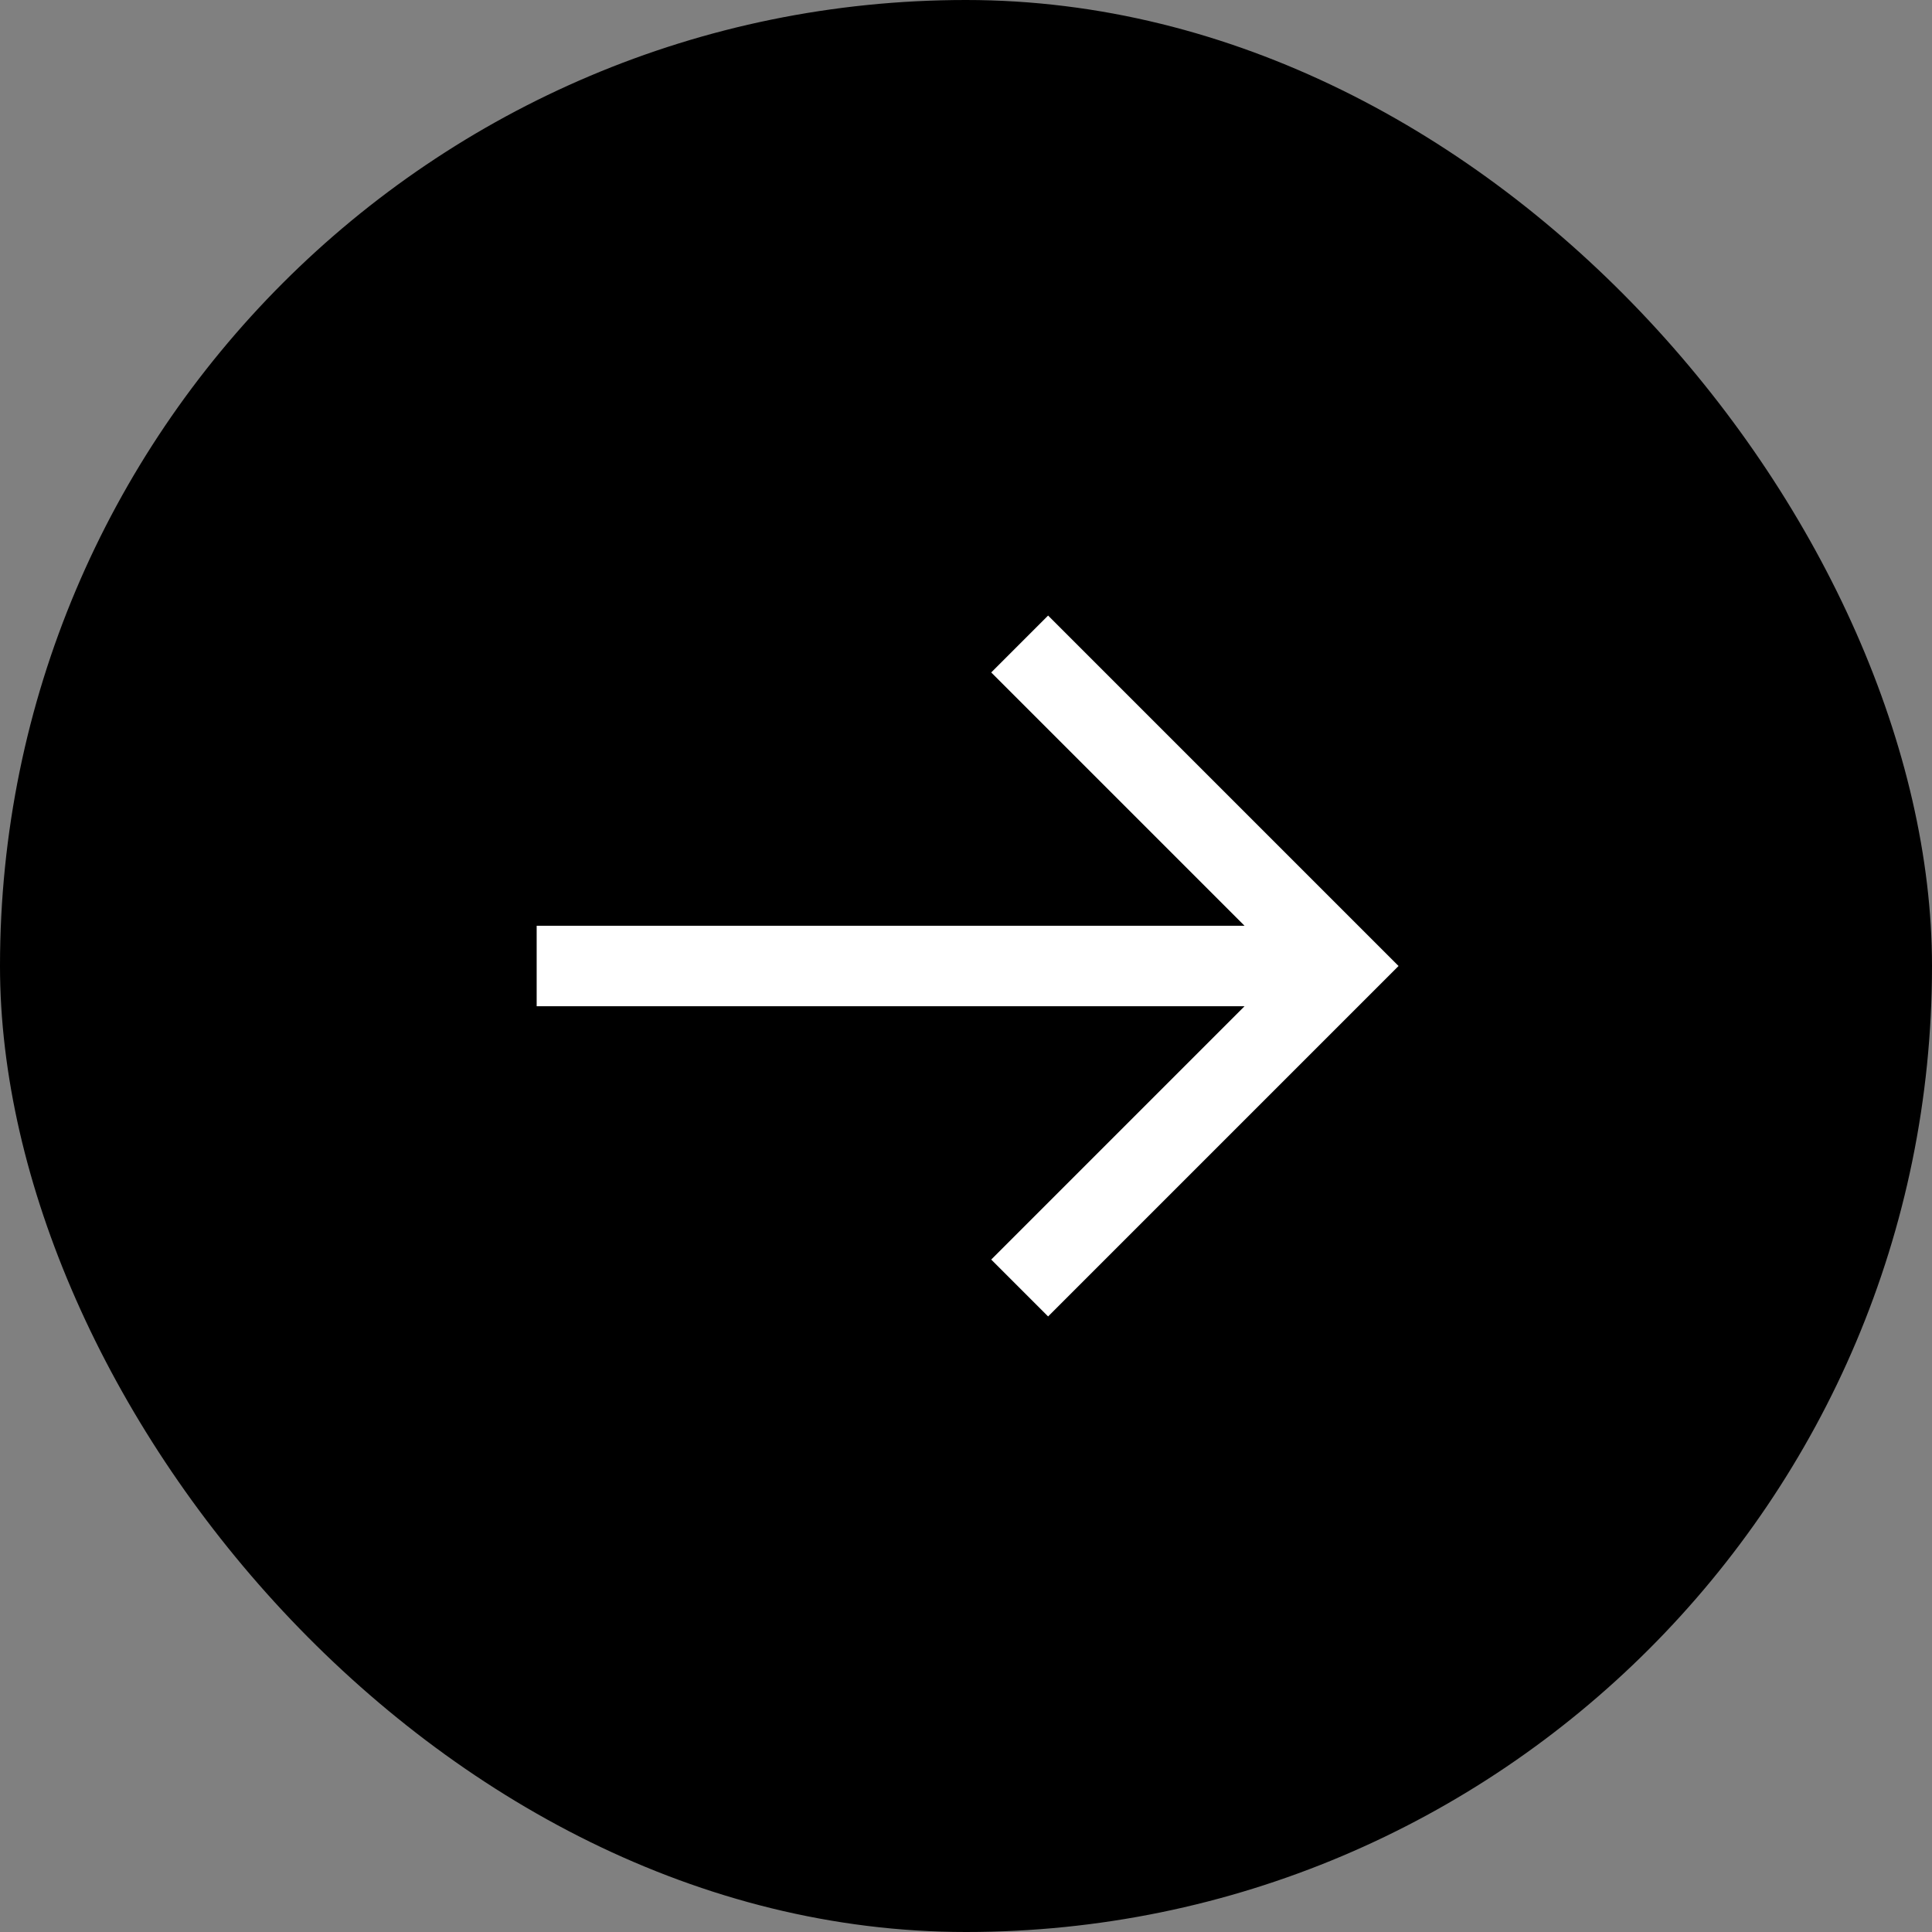
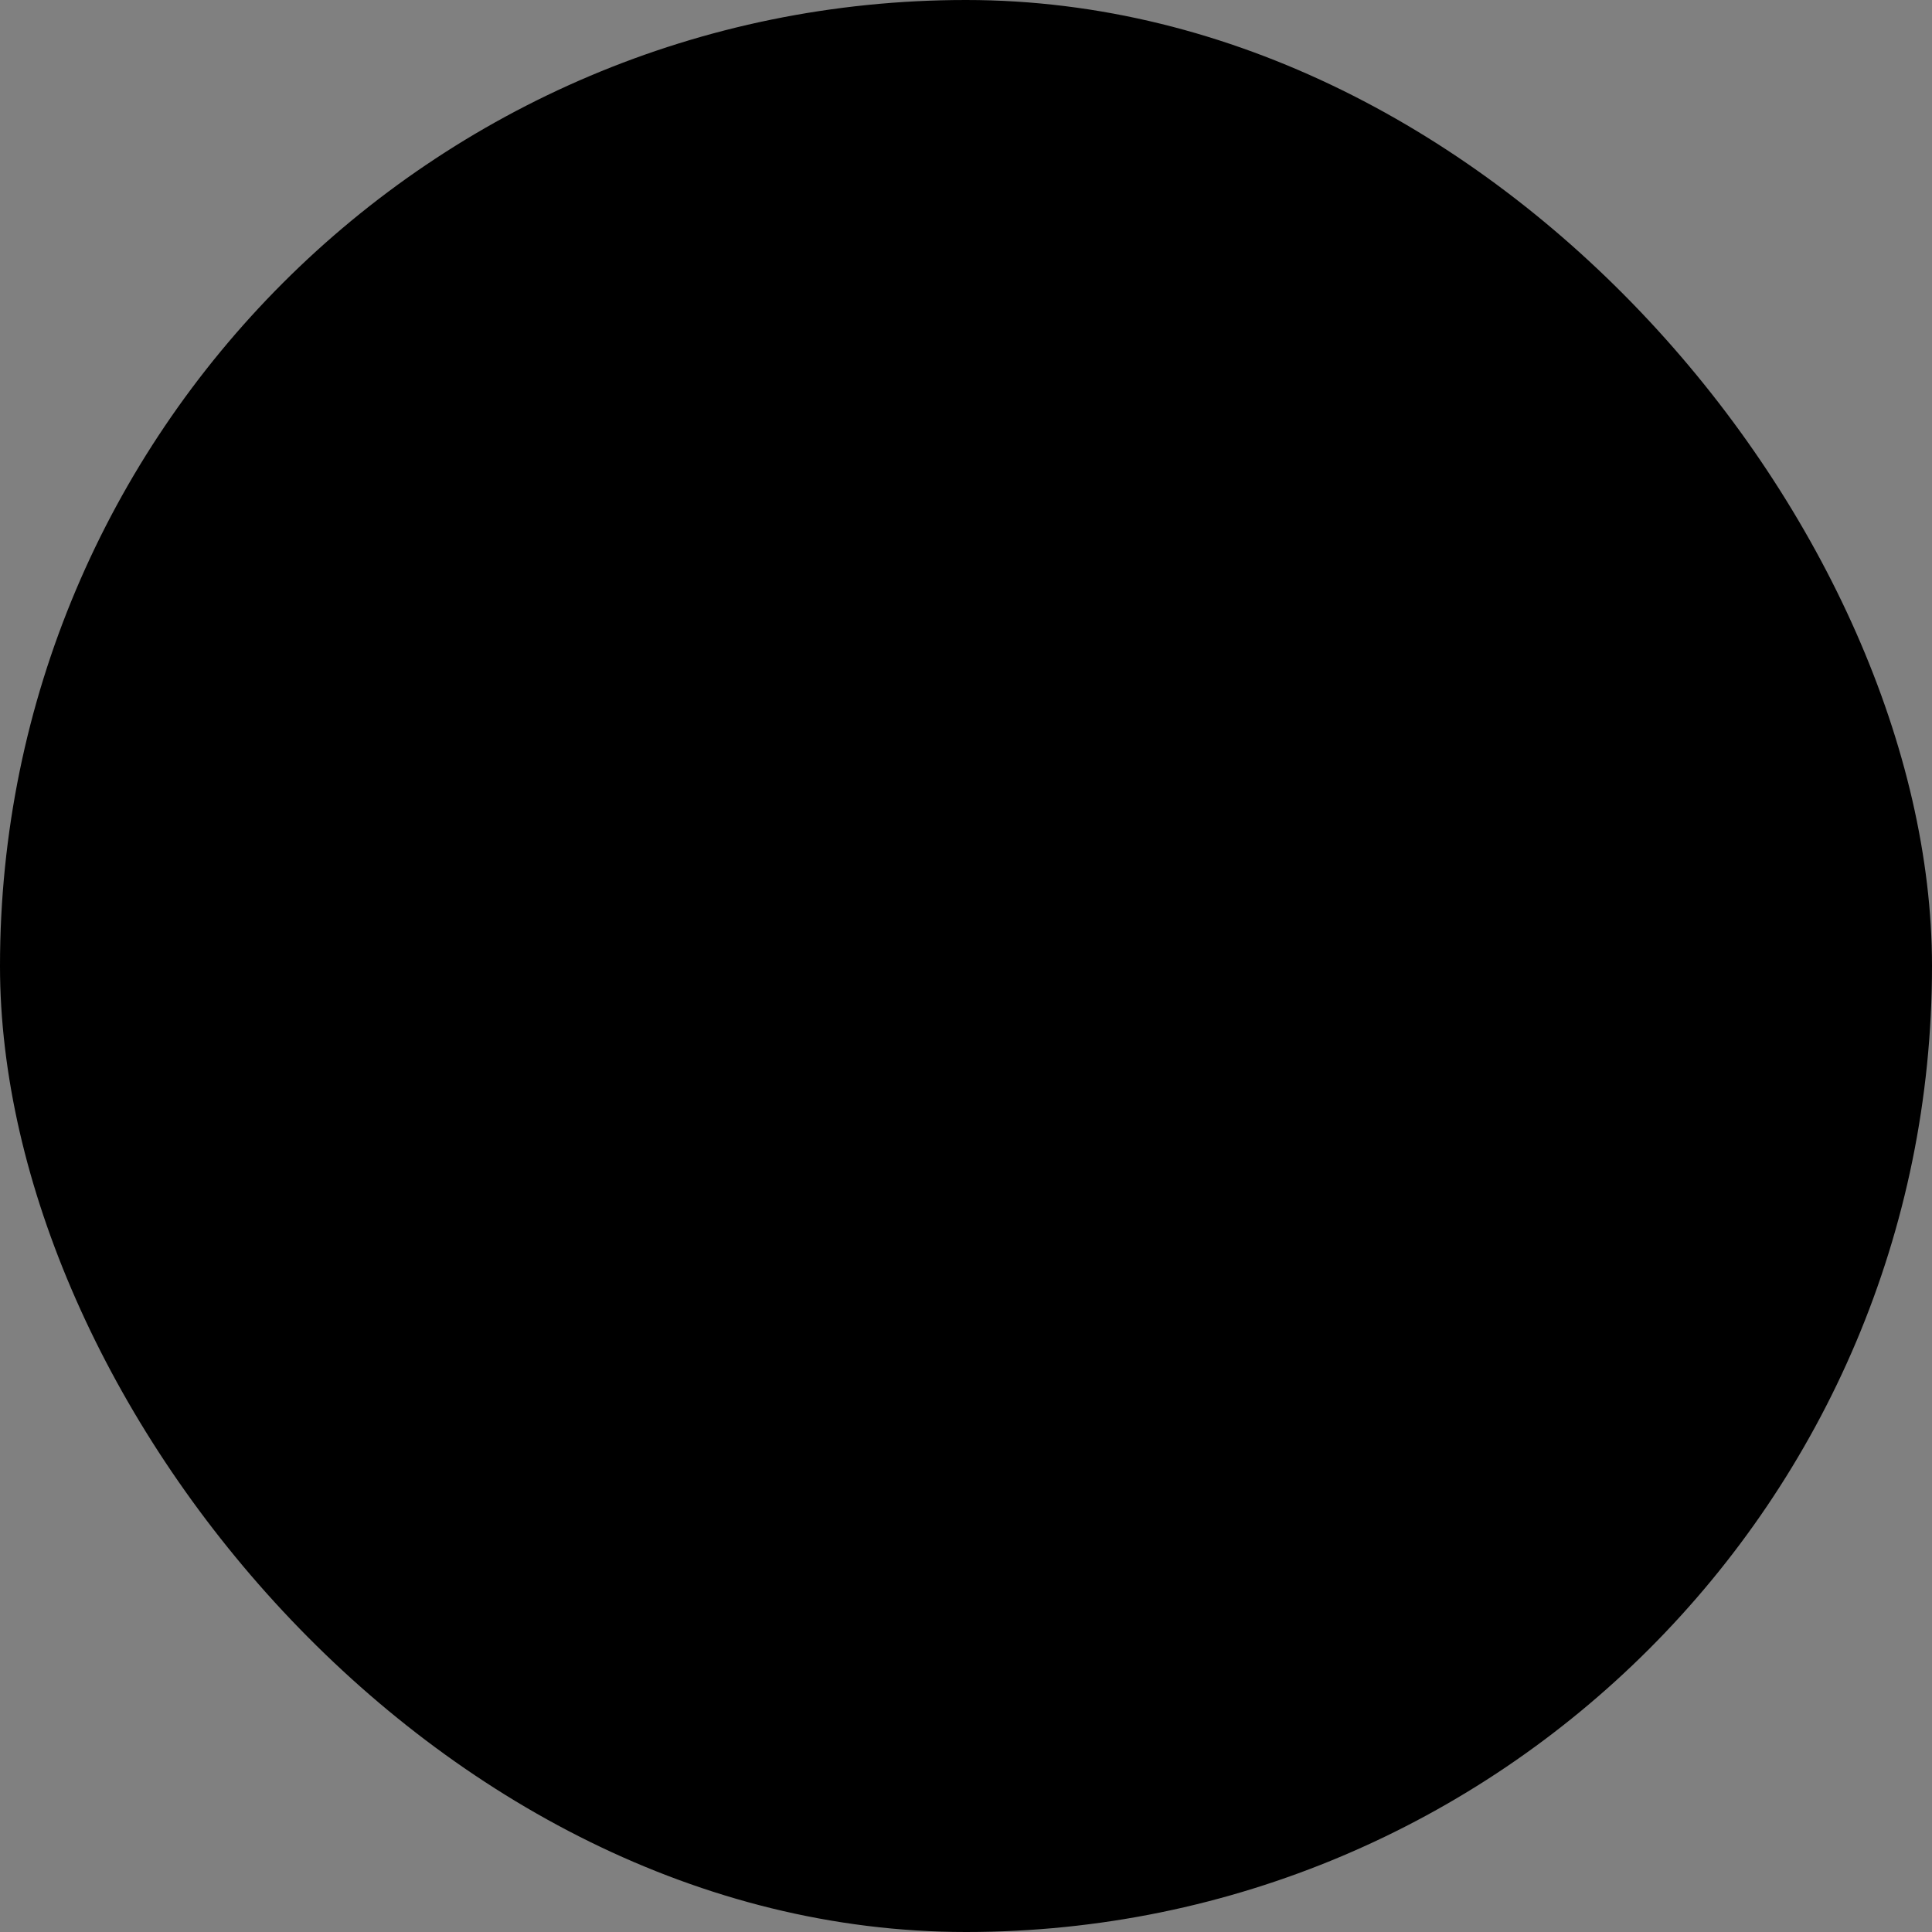
<svg xmlns="http://www.w3.org/2000/svg" width="36" height="36" viewBox="0 0 36 36" fill="none">
  <rect x="0" y="0" width="36" height="36" fill="#808080" stroke="none" />
  <rect width="36" height="36" rx="18" fill="#000" />
-   <path d="M23.19 18.75H10v-1.5h13.19l-4.72-4.72 1.06-1.06L26.06 18l-6.53 6.53-1.06-1.06 4.72-4.72z" fill="#fff" />
</svg>